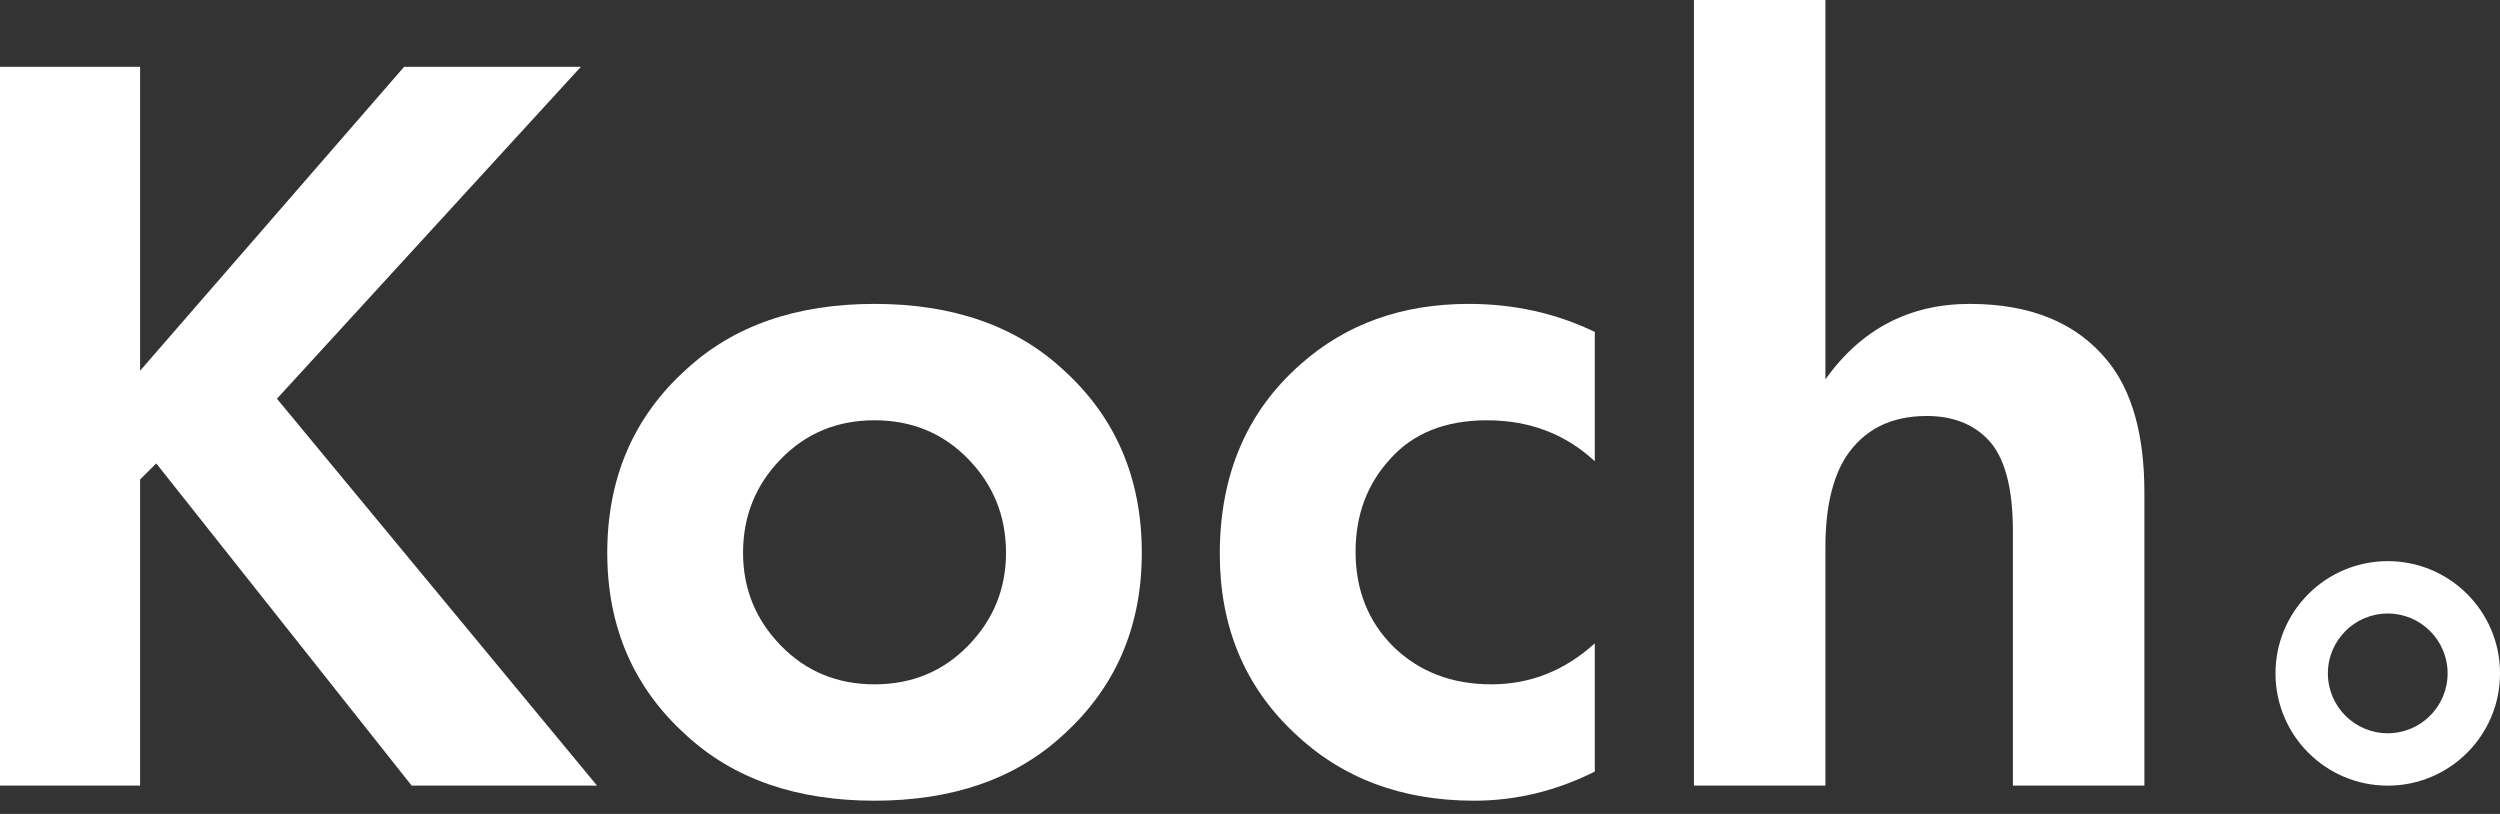
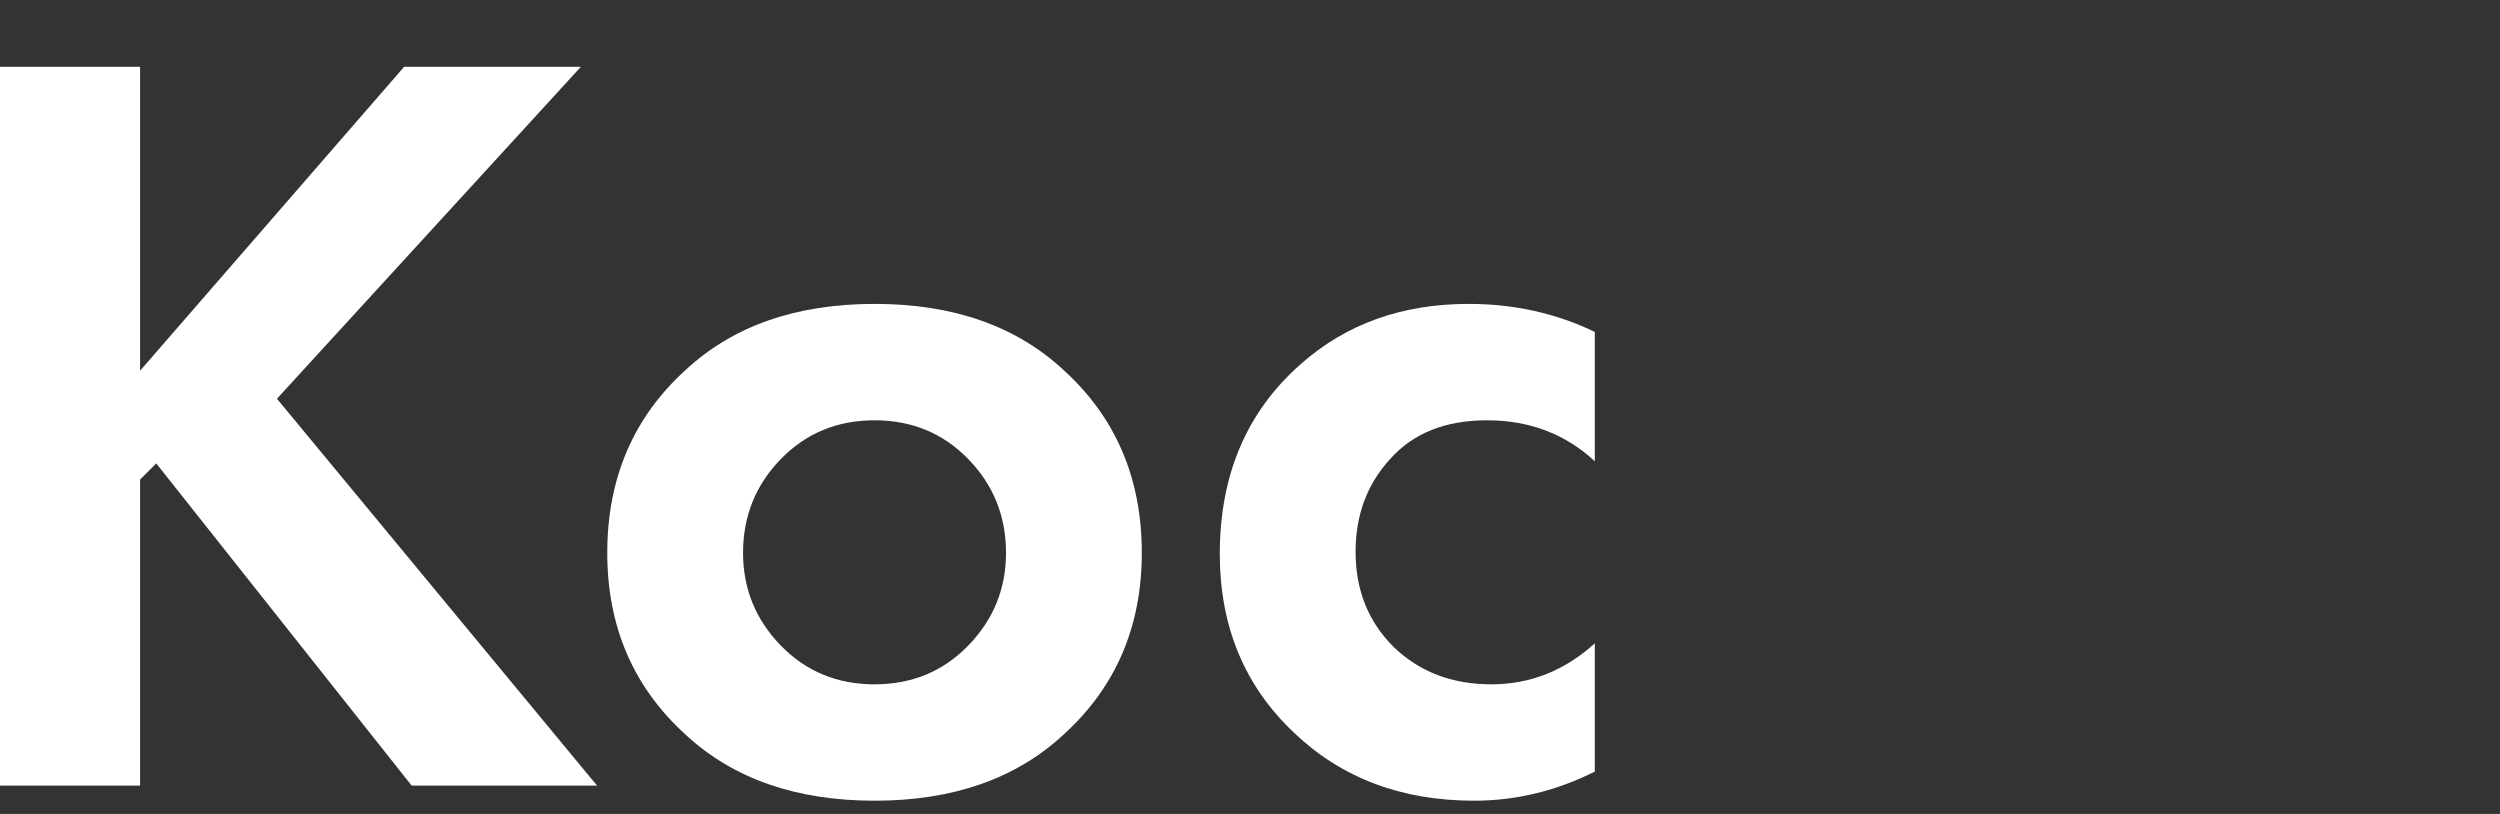
<svg xmlns="http://www.w3.org/2000/svg" width="86" height="28" viewBox="0 0 86 28" fill="none">
  <rect x="0" y="0" width="86" height="28" fill="#333333" stroke="none" />
  <path d="M4.819 2.298V12.753L13.902 2.298H19.982L9.527 13.716L20.538 27.025H14.161L5.375 15.941L4.819 16.497V27.025H0V2.298H4.819Z" fill="white" />
  <path d="M23.597 12.716C25.228 11.208 27.39 10.454 30.084 10.454C32.778 10.454 34.941 11.208 36.572 12.716C38.376 14.347 39.278 16.447 39.278 19.018C39.278 21.563 38.376 23.652 36.572 25.283C34.941 26.79 32.778 27.544 30.084 27.544C27.39 27.544 25.228 26.79 23.597 25.283C21.793 23.652 20.89 21.563 20.89 19.018C20.89 16.447 21.793 14.347 23.597 12.716ZM26.859 22.206C27.724 23.096 28.799 23.541 30.084 23.541C31.369 23.541 32.444 23.096 33.309 22.206C34.174 21.316 34.607 20.253 34.607 19.018C34.607 17.757 34.174 16.682 33.309 15.793C32.444 14.903 31.369 14.458 30.084 14.458C28.799 14.458 27.724 14.903 26.859 15.793C25.994 16.682 25.561 17.757 25.561 19.018C25.561 20.253 25.994 21.316 26.859 22.206Z" fill="white" />
  <path d="M54.861 11.418V15.867C53.848 14.928 52.612 14.458 51.154 14.458C49.721 14.458 48.609 14.903 47.818 15.793C47.027 16.657 46.632 17.72 46.632 18.981C46.632 20.291 47.064 21.378 47.929 22.243C48.819 23.108 49.943 23.541 51.303 23.541C52.637 23.541 53.823 23.071 54.861 22.132V26.543C53.527 27.211 52.143 27.544 50.709 27.544C48.213 27.544 46.15 26.766 44.518 25.209C42.813 23.602 41.961 21.551 41.961 19.055C41.961 16.336 42.887 14.161 44.741 12.53C46.298 11.146 48.226 10.454 50.524 10.454C52.081 10.454 53.527 10.775 54.861 11.418Z" fill="white" />
-   <path d="M58.271 27.025V0H62.794V13.049C64.029 11.319 65.685 10.454 67.761 10.454C69.862 10.454 71.444 11.109 72.506 12.419C73.347 13.457 73.767 14.965 73.767 16.942V27.025H69.244V18.276C69.244 16.769 68.96 15.718 68.391 15.125C67.872 14.582 67.168 14.31 66.278 14.31C65.043 14.31 64.116 14.779 63.498 15.718C63.028 16.46 62.794 17.498 62.794 18.832V27.025H58.271Z" fill="white" />
-   <path fill-rule="evenodd" clip-rule="evenodd" d="M82.139 25.224C83.276 25.224 84.198 24.302 84.198 23.164C84.198 22.027 83.276 21.105 82.139 21.105C81.001 21.105 80.079 22.027 80.079 23.164C80.079 24.302 81.001 25.224 82.139 25.224ZM82.139 27.026C84.272 27.026 86.001 25.297 86.001 23.164C86.001 21.032 84.272 19.303 82.139 19.303C80.006 19.303 78.277 21.032 78.277 23.164C78.277 25.297 80.006 27.026 82.139 27.026Z" fill="white" />
</svg>